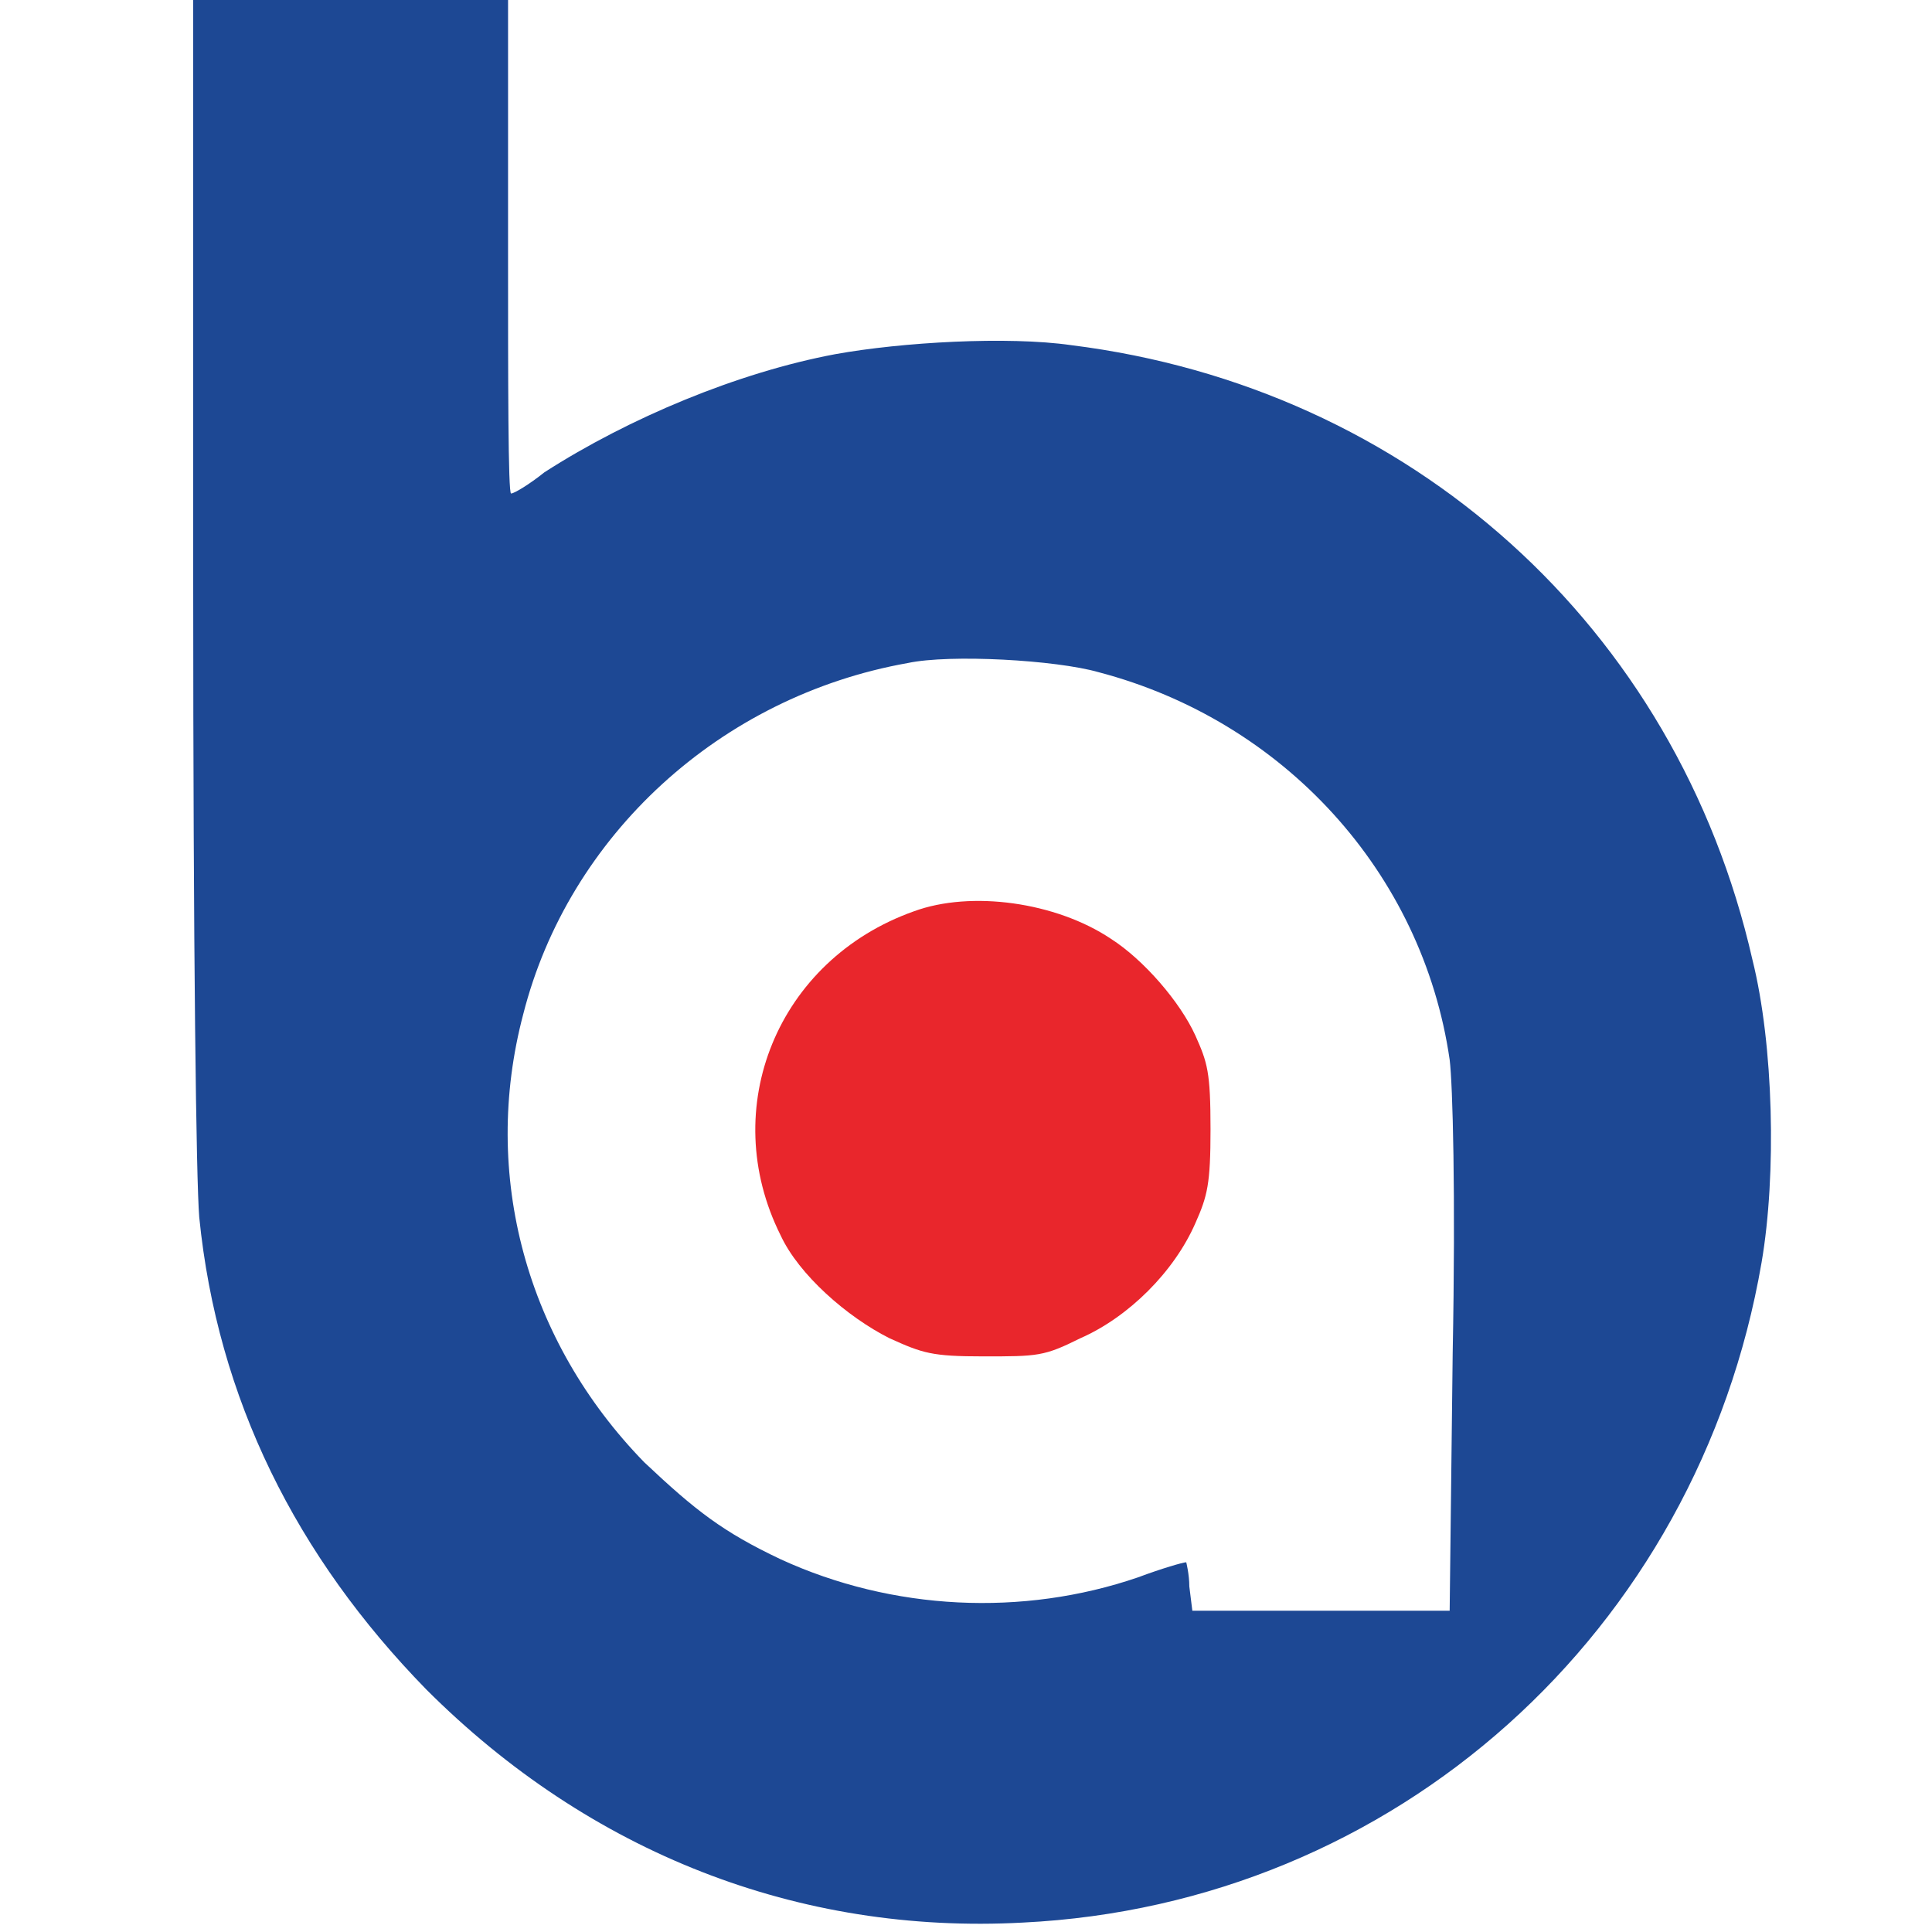
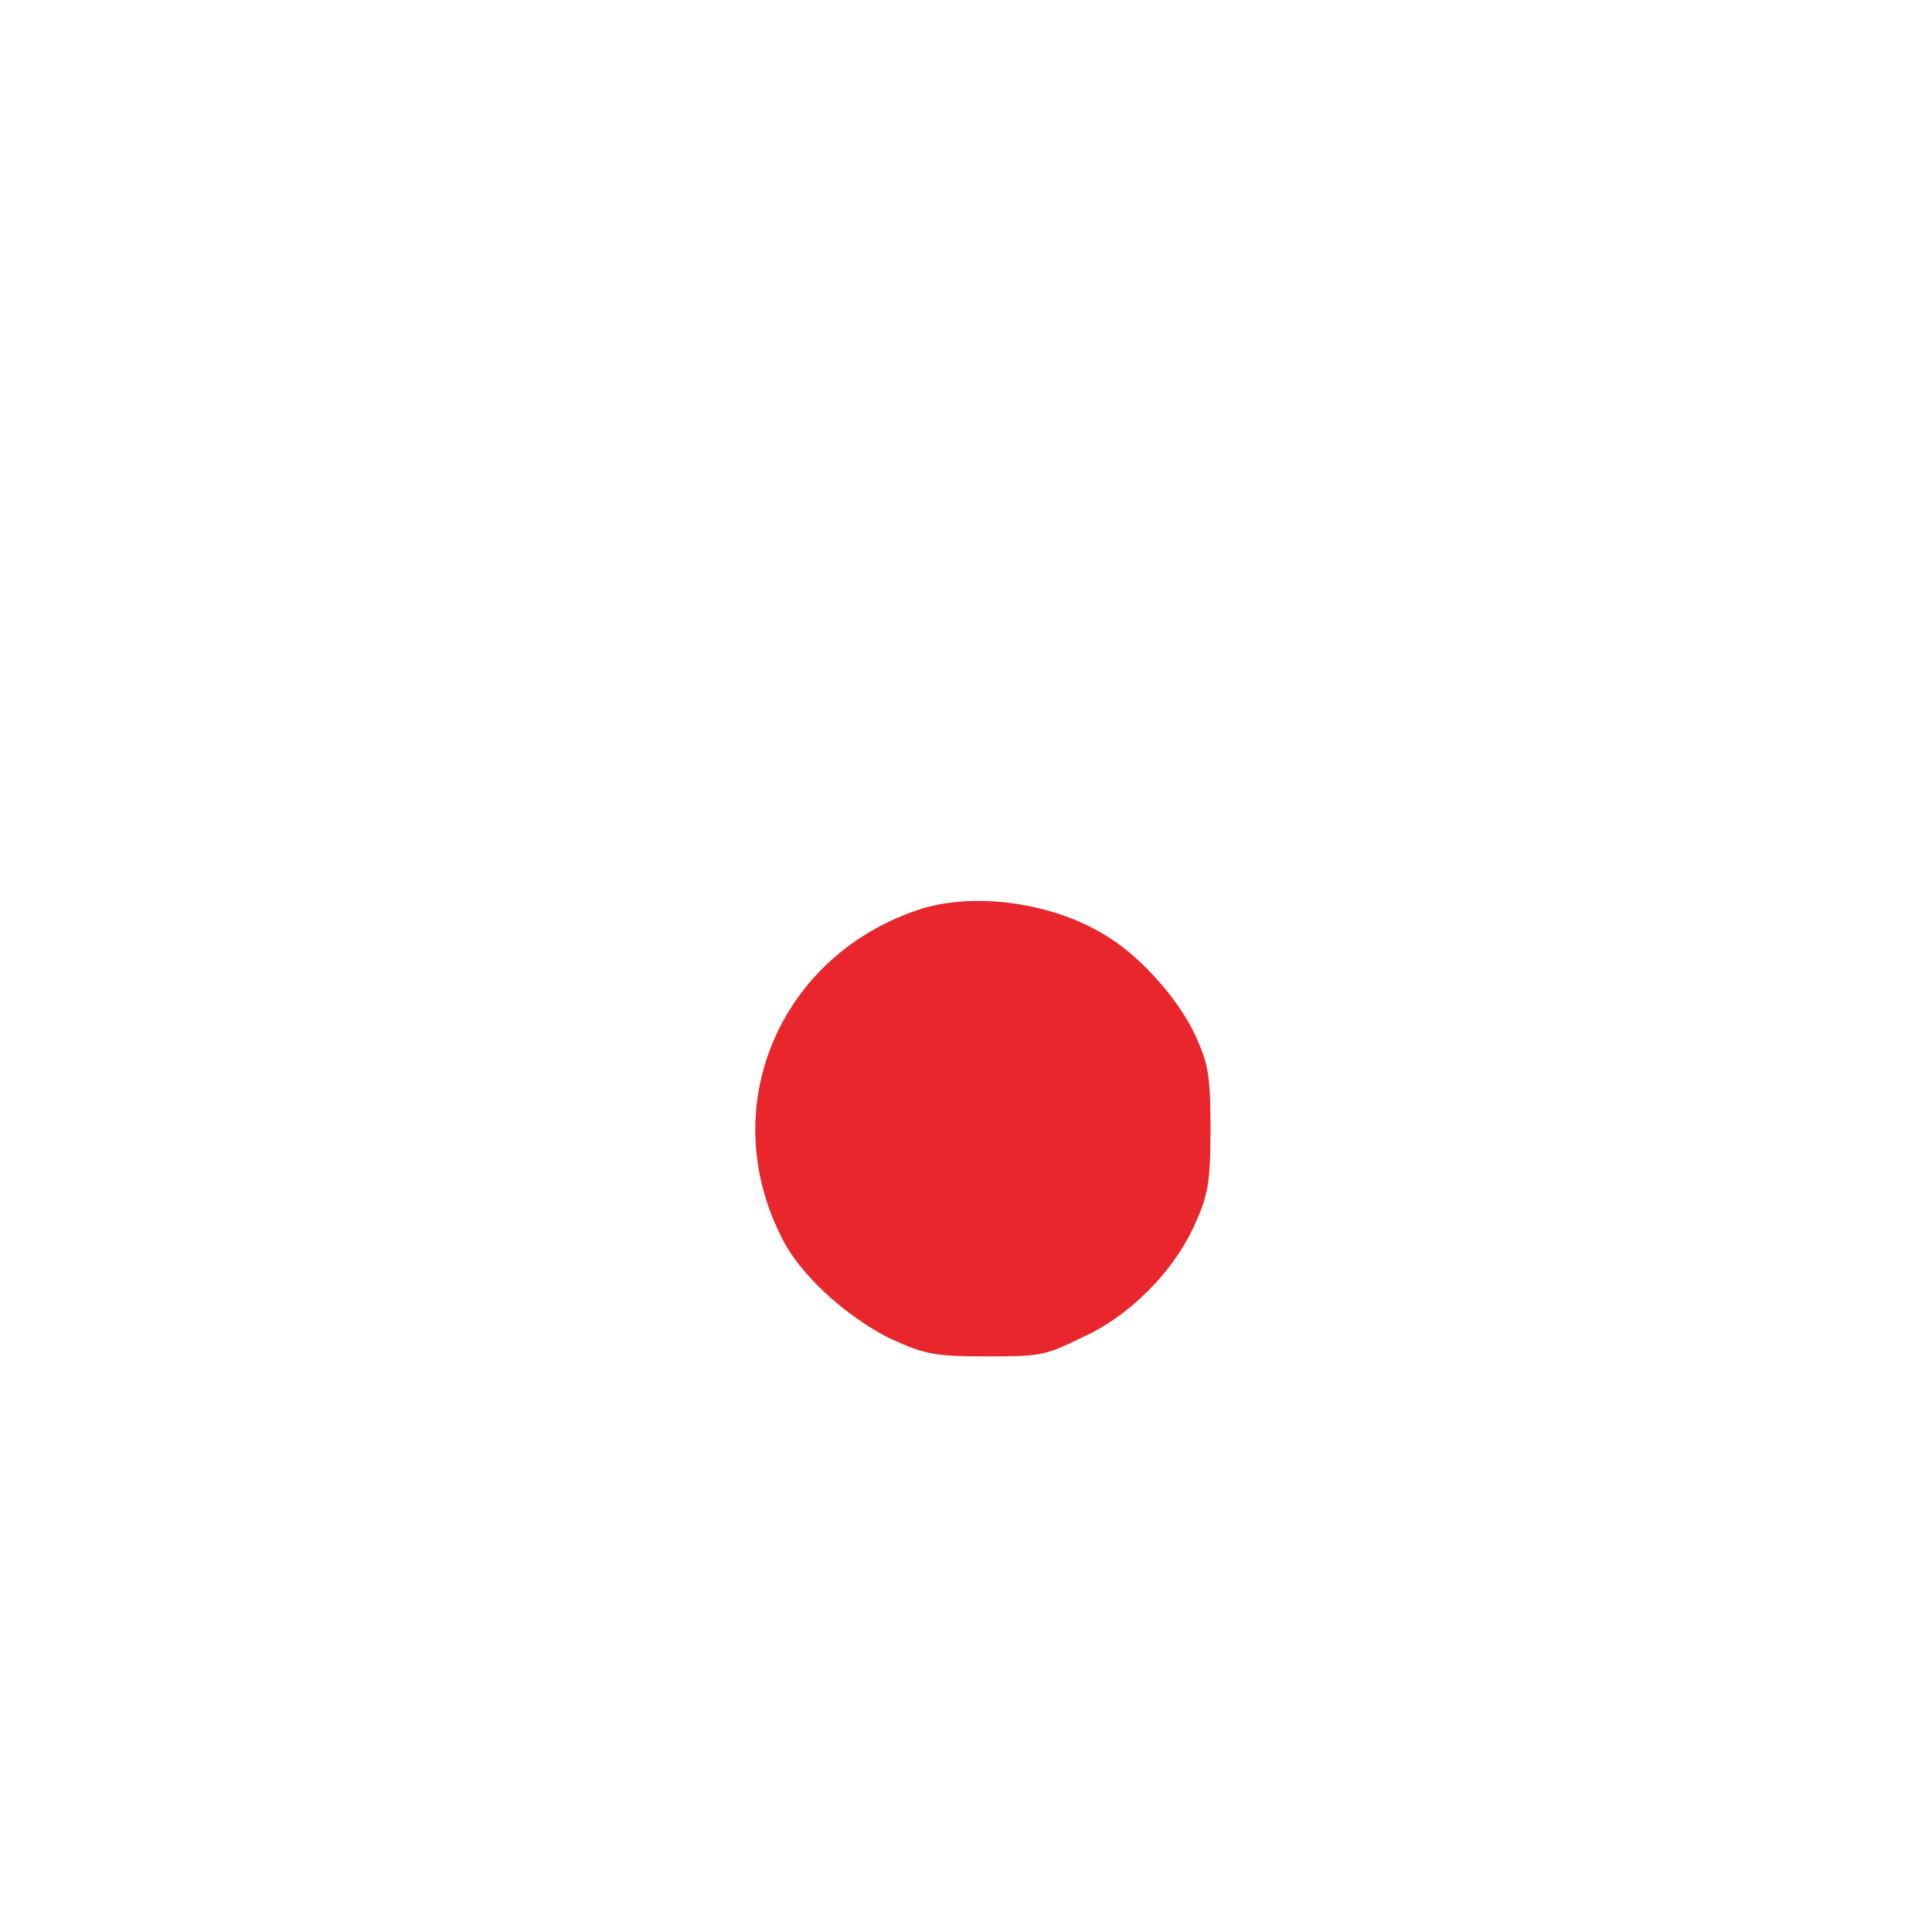
<svg xmlns="http://www.w3.org/2000/svg" width="32" height="32" viewBox="0 0 32 32" fill="none">
-   <path d="M3.2 9.628C3.2 15.847 3.25 19.558 3.3 20.16C3.601 23.168 4.905 25.776 7.061 27.983C9.769 30.691 13.229 32.044 16.941 31.844C23.109 31.543 28.123 27.03 29.177 20.912C29.427 19.457 29.377 17.301 29.026 15.897C27.772 10.381 23.359 6.419 17.743 5.717C16.69 5.566 14.935 5.667 13.831 5.867C12.227 6.168 10.421 6.92 9.017 7.823C8.766 8.024 8.516 8.174 8.465 8.174C8.415 8.174 8.415 6.319 8.415 4.112V0H5.808H3.2V9.628ZM18.194 11.133C21.253 11.935 23.56 14.443 24.011 17.552C24.061 17.953 24.112 19.758 24.061 22.416L24.011 26.679H21.855H19.749L19.699 26.277C19.699 26.077 19.648 25.876 19.648 25.876C19.598 25.876 19.247 25.977 18.846 26.127C16.941 26.779 14.784 26.679 12.929 25.826C11.976 25.375 11.524 25.024 10.672 24.221C8.716 22.215 7.964 19.457 8.666 16.8C9.418 13.841 11.926 11.534 15.035 10.982C15.737 10.832 17.492 10.932 18.194 11.133Z" fill="#1D4894" />
  <path d="M15.135 15.095C12.879 15.897 11.876 18.354 12.929 20.46C13.23 21.112 14.032 21.814 14.734 22.166C15.286 22.416 15.436 22.466 16.289 22.466C17.191 22.466 17.291 22.466 17.893 22.166C18.696 21.814 19.448 21.062 19.799 20.26C20 19.808 20.05 19.608 20.05 18.705C20.05 17.752 20 17.602 19.799 17.151C19.548 16.599 18.946 15.897 18.395 15.546C17.492 14.944 16.088 14.744 15.135 15.095Z" fill="#E9262C" />
</svg>